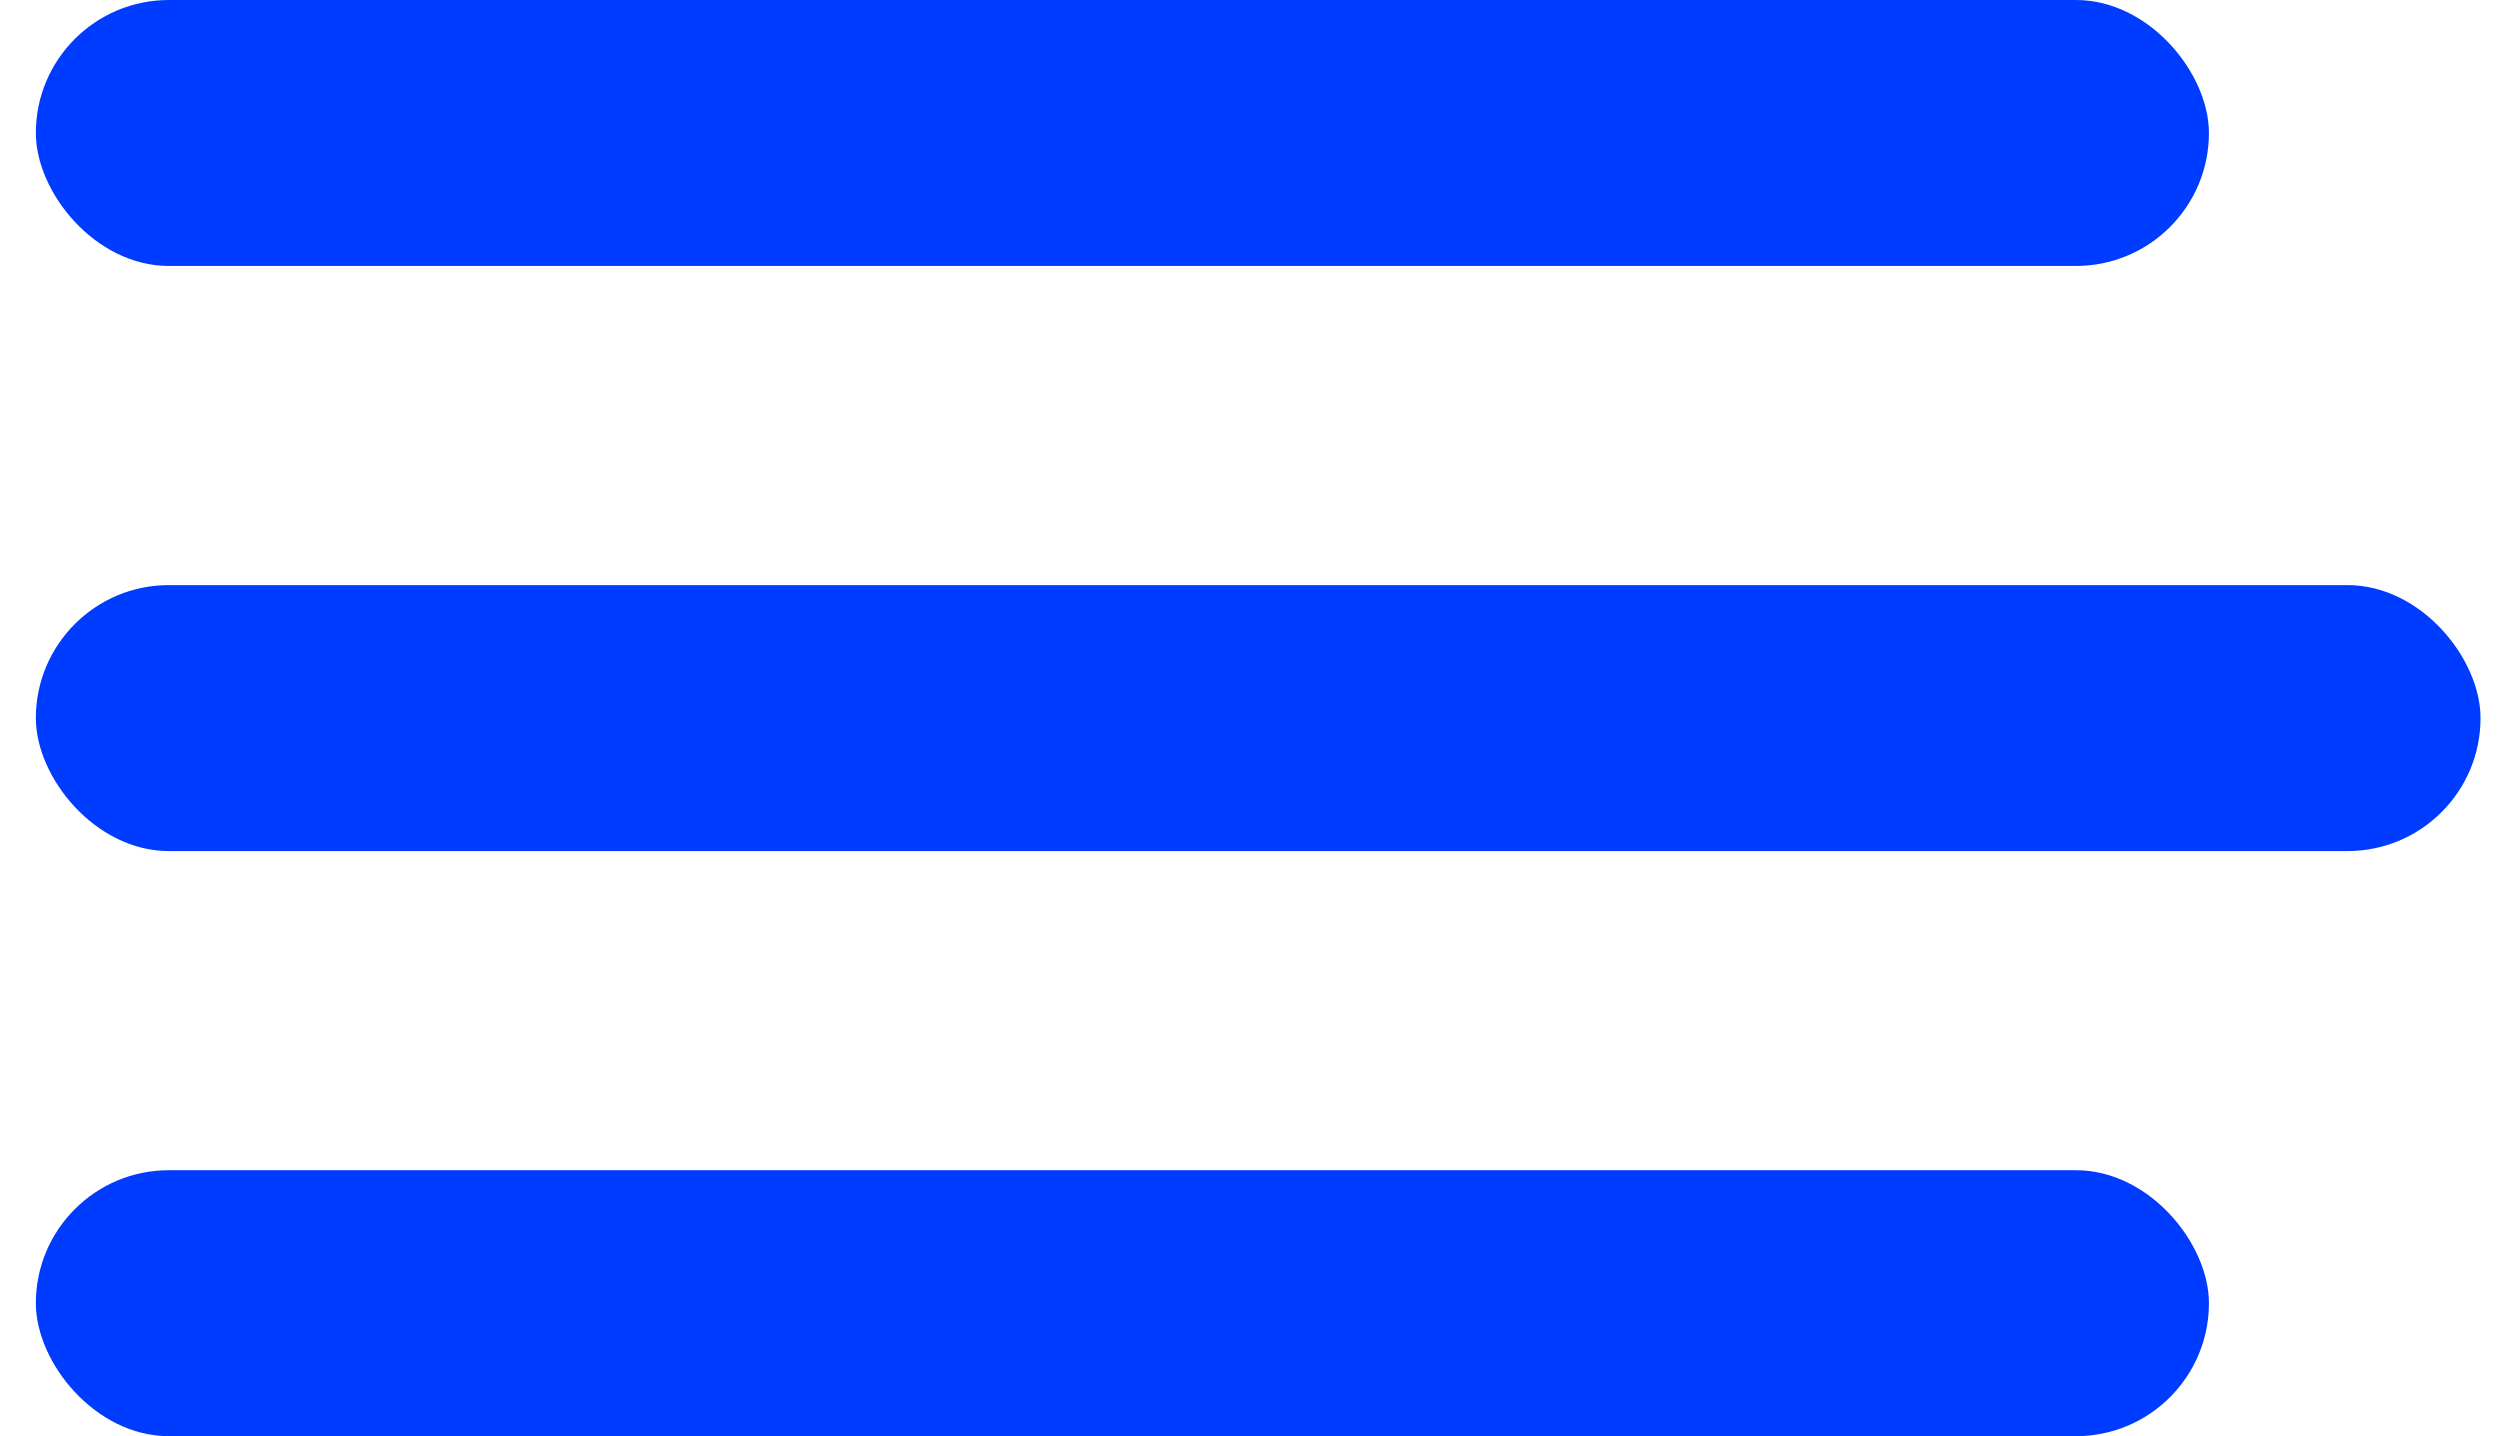
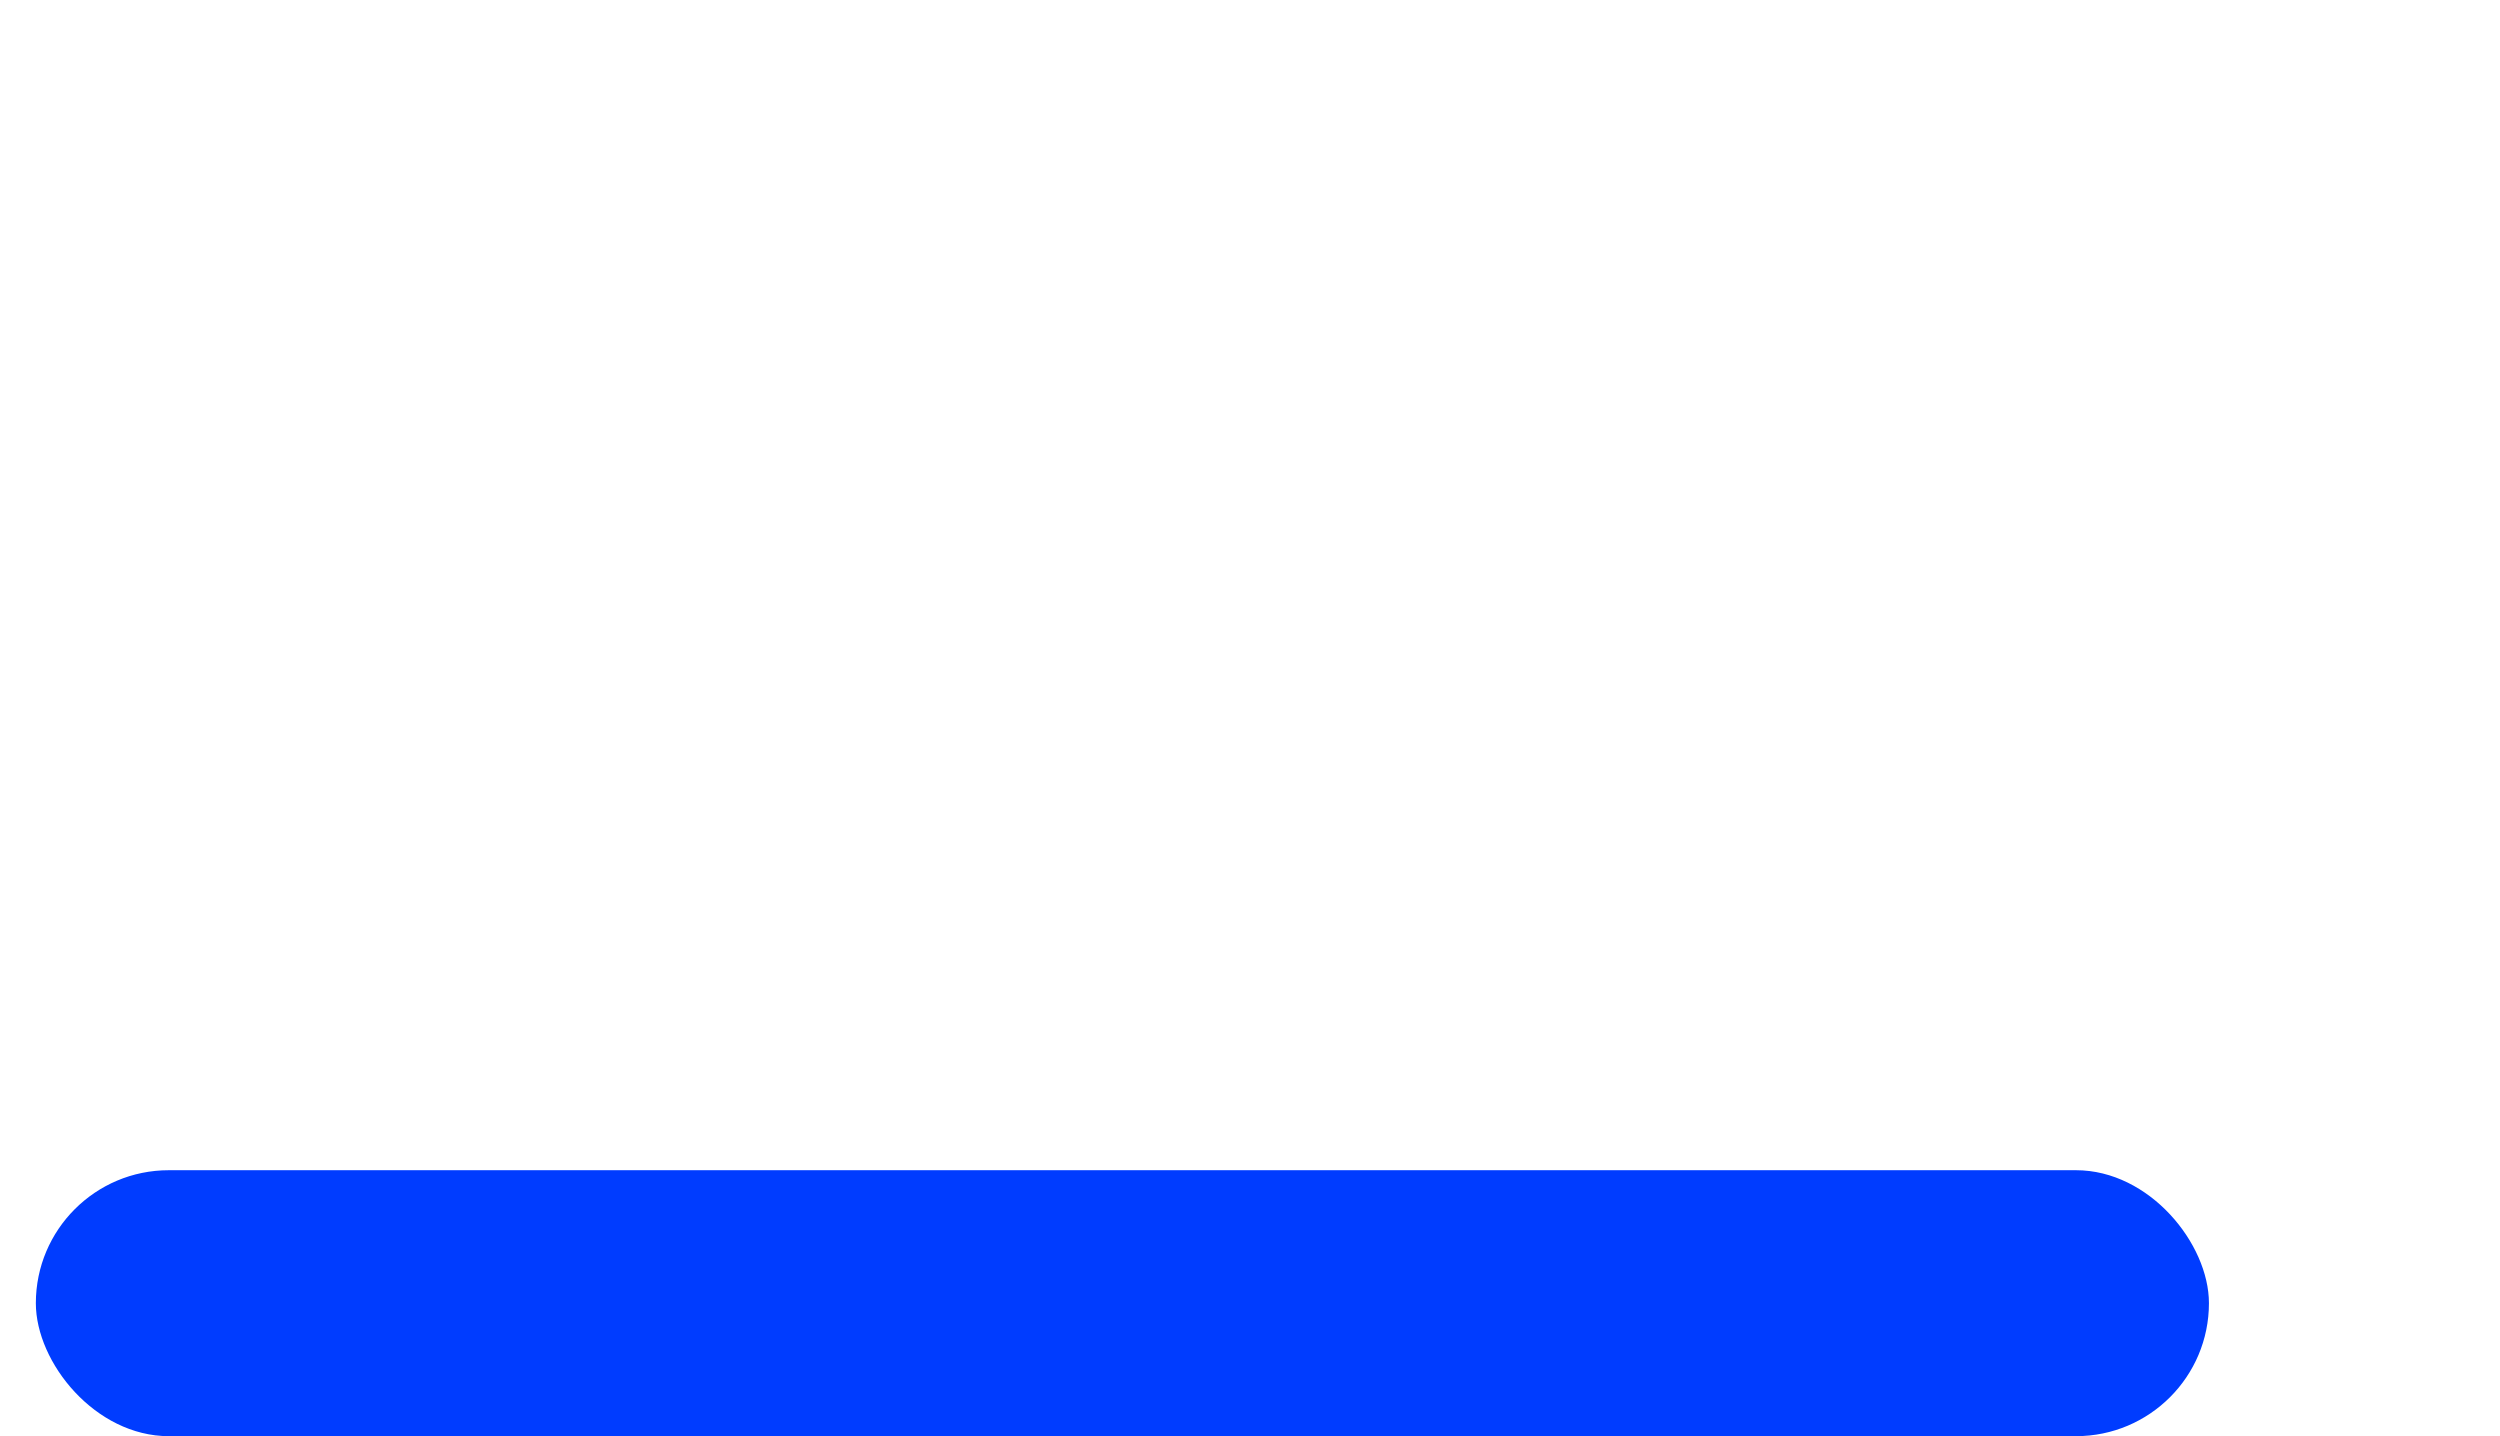
<svg xmlns="http://www.w3.org/2000/svg" width="47" height="27" viewBox="0 0 47 27" fill="none">
-   <rect x="0.674" width="40.854" height="5" rx="2.5" fill="#003CFF" />
  <rect x="0.674" y="22" width="40.854" height="5" rx="2.5" fill="#003CFF" />
-   <rect x="0.674" y="11" width="45.96" height="5" rx="2.5" fill="#003CFF" />
</svg>